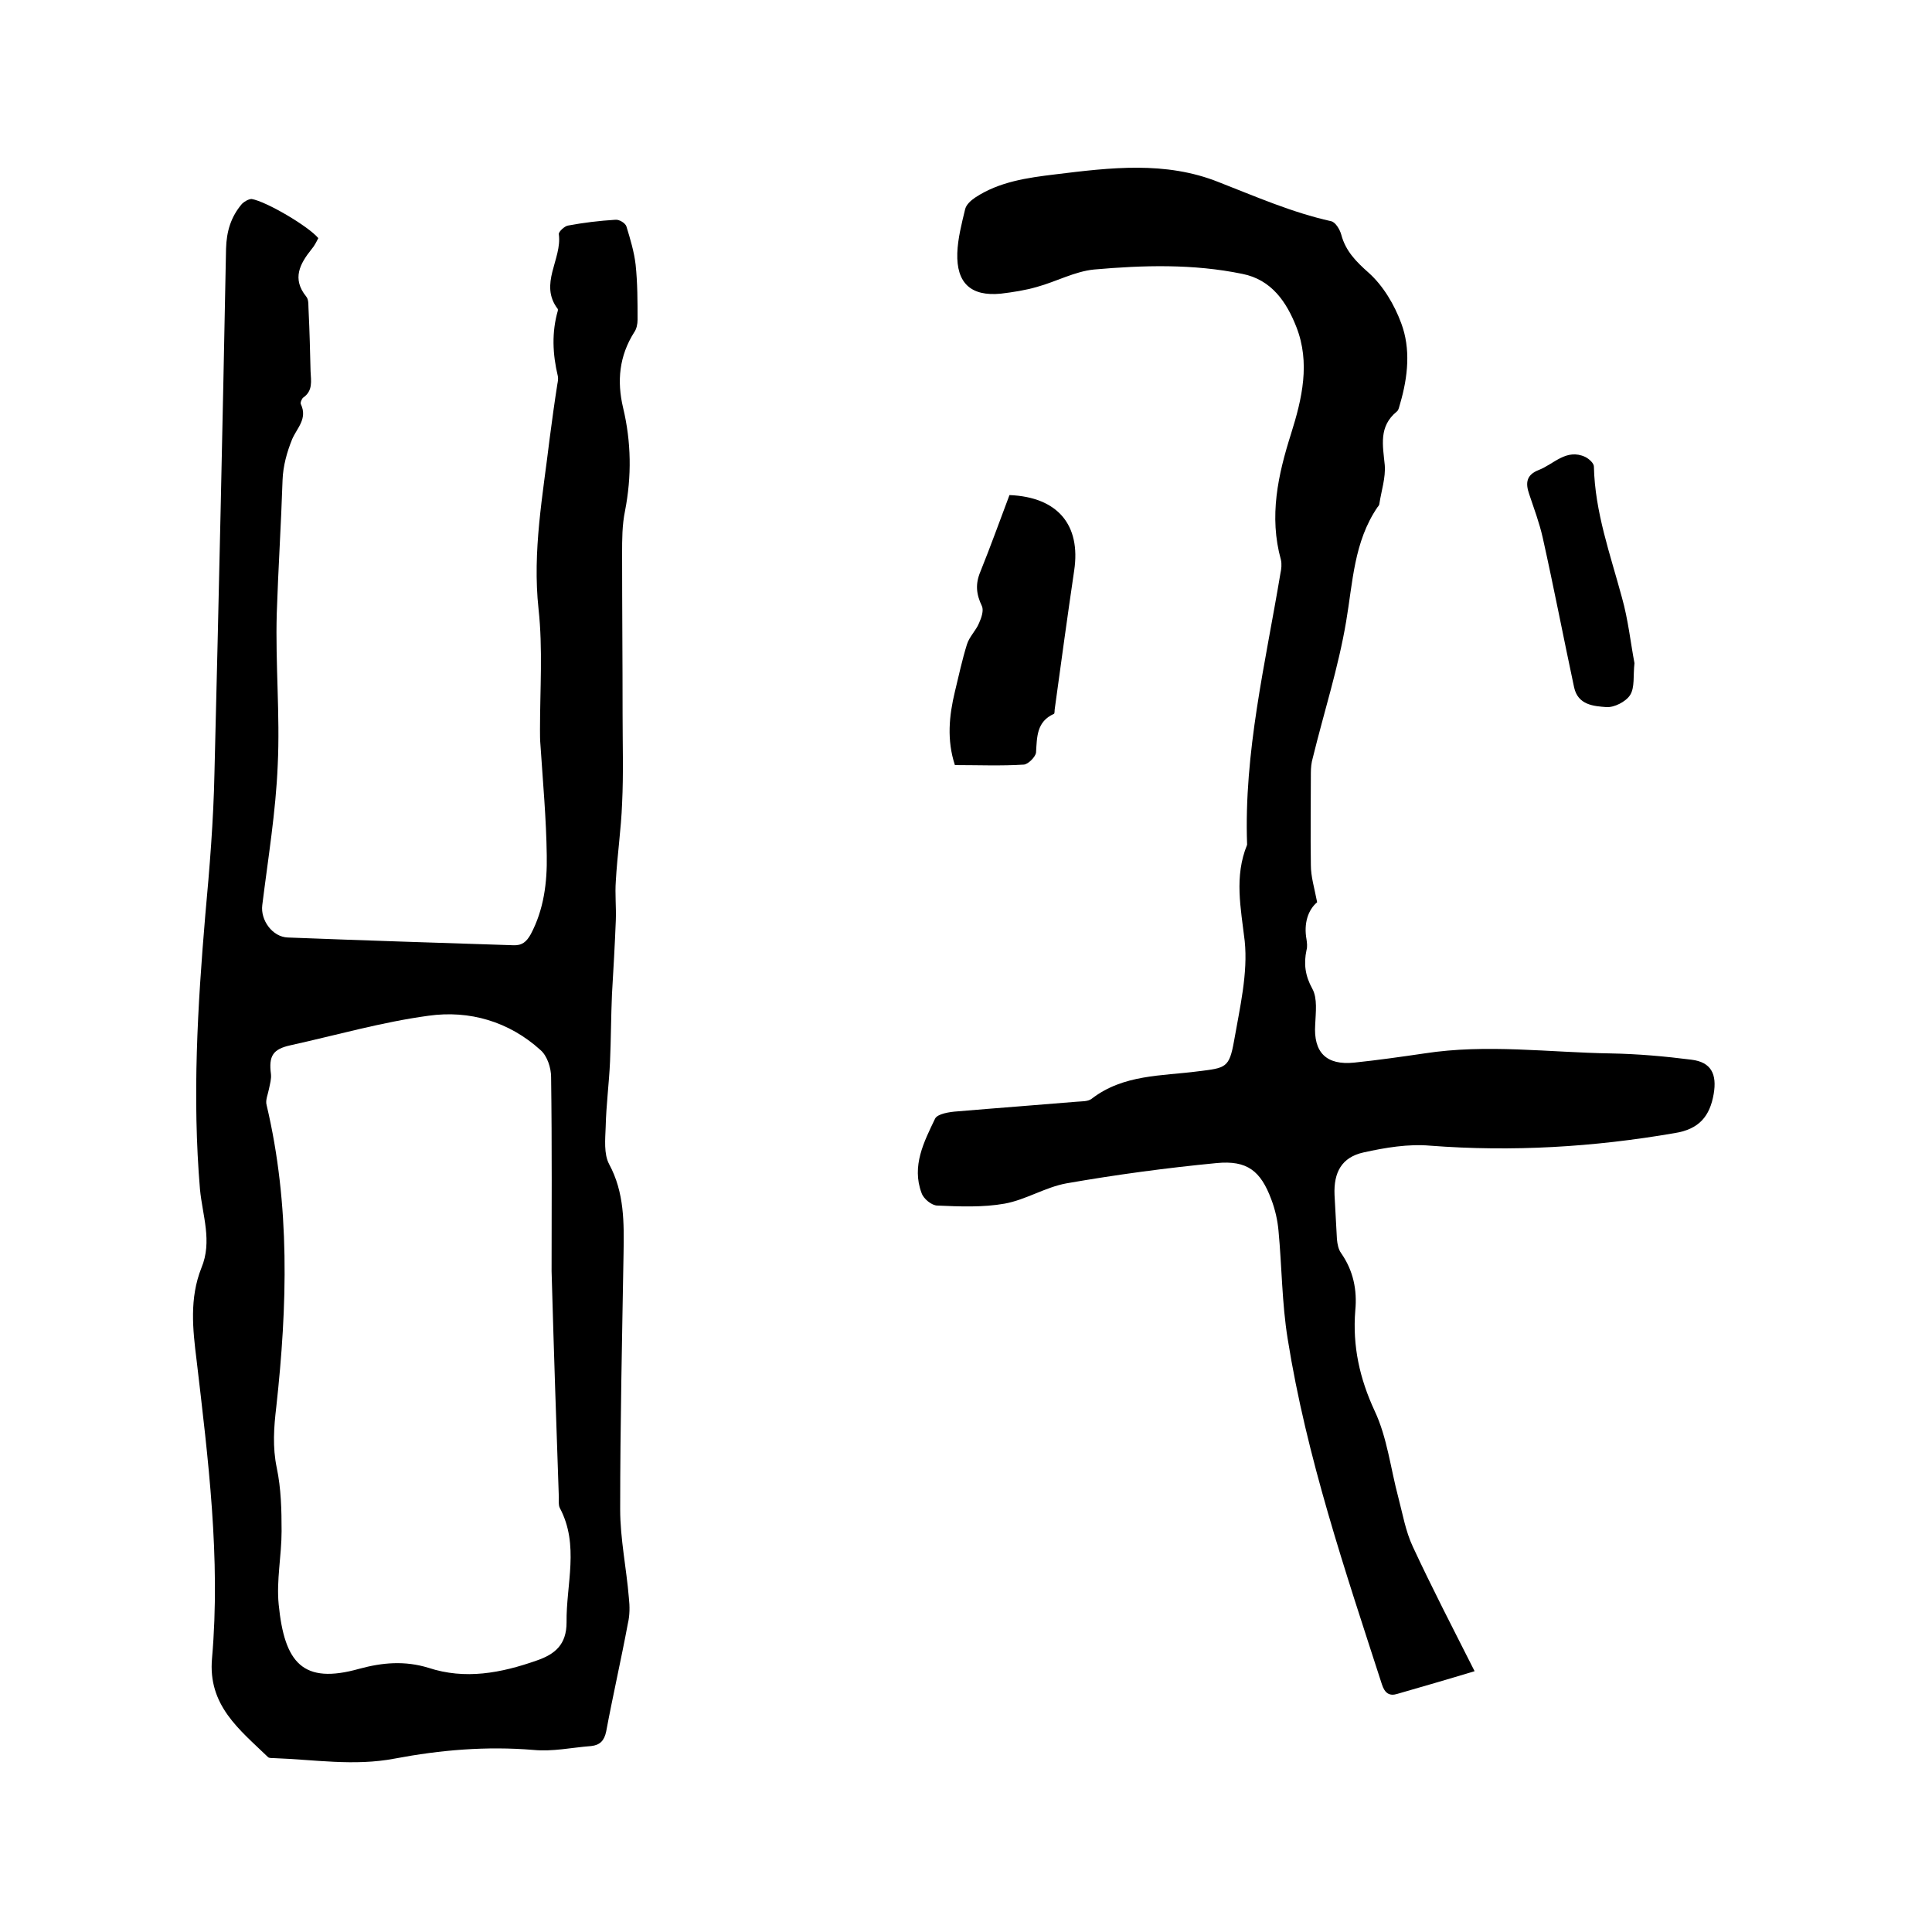
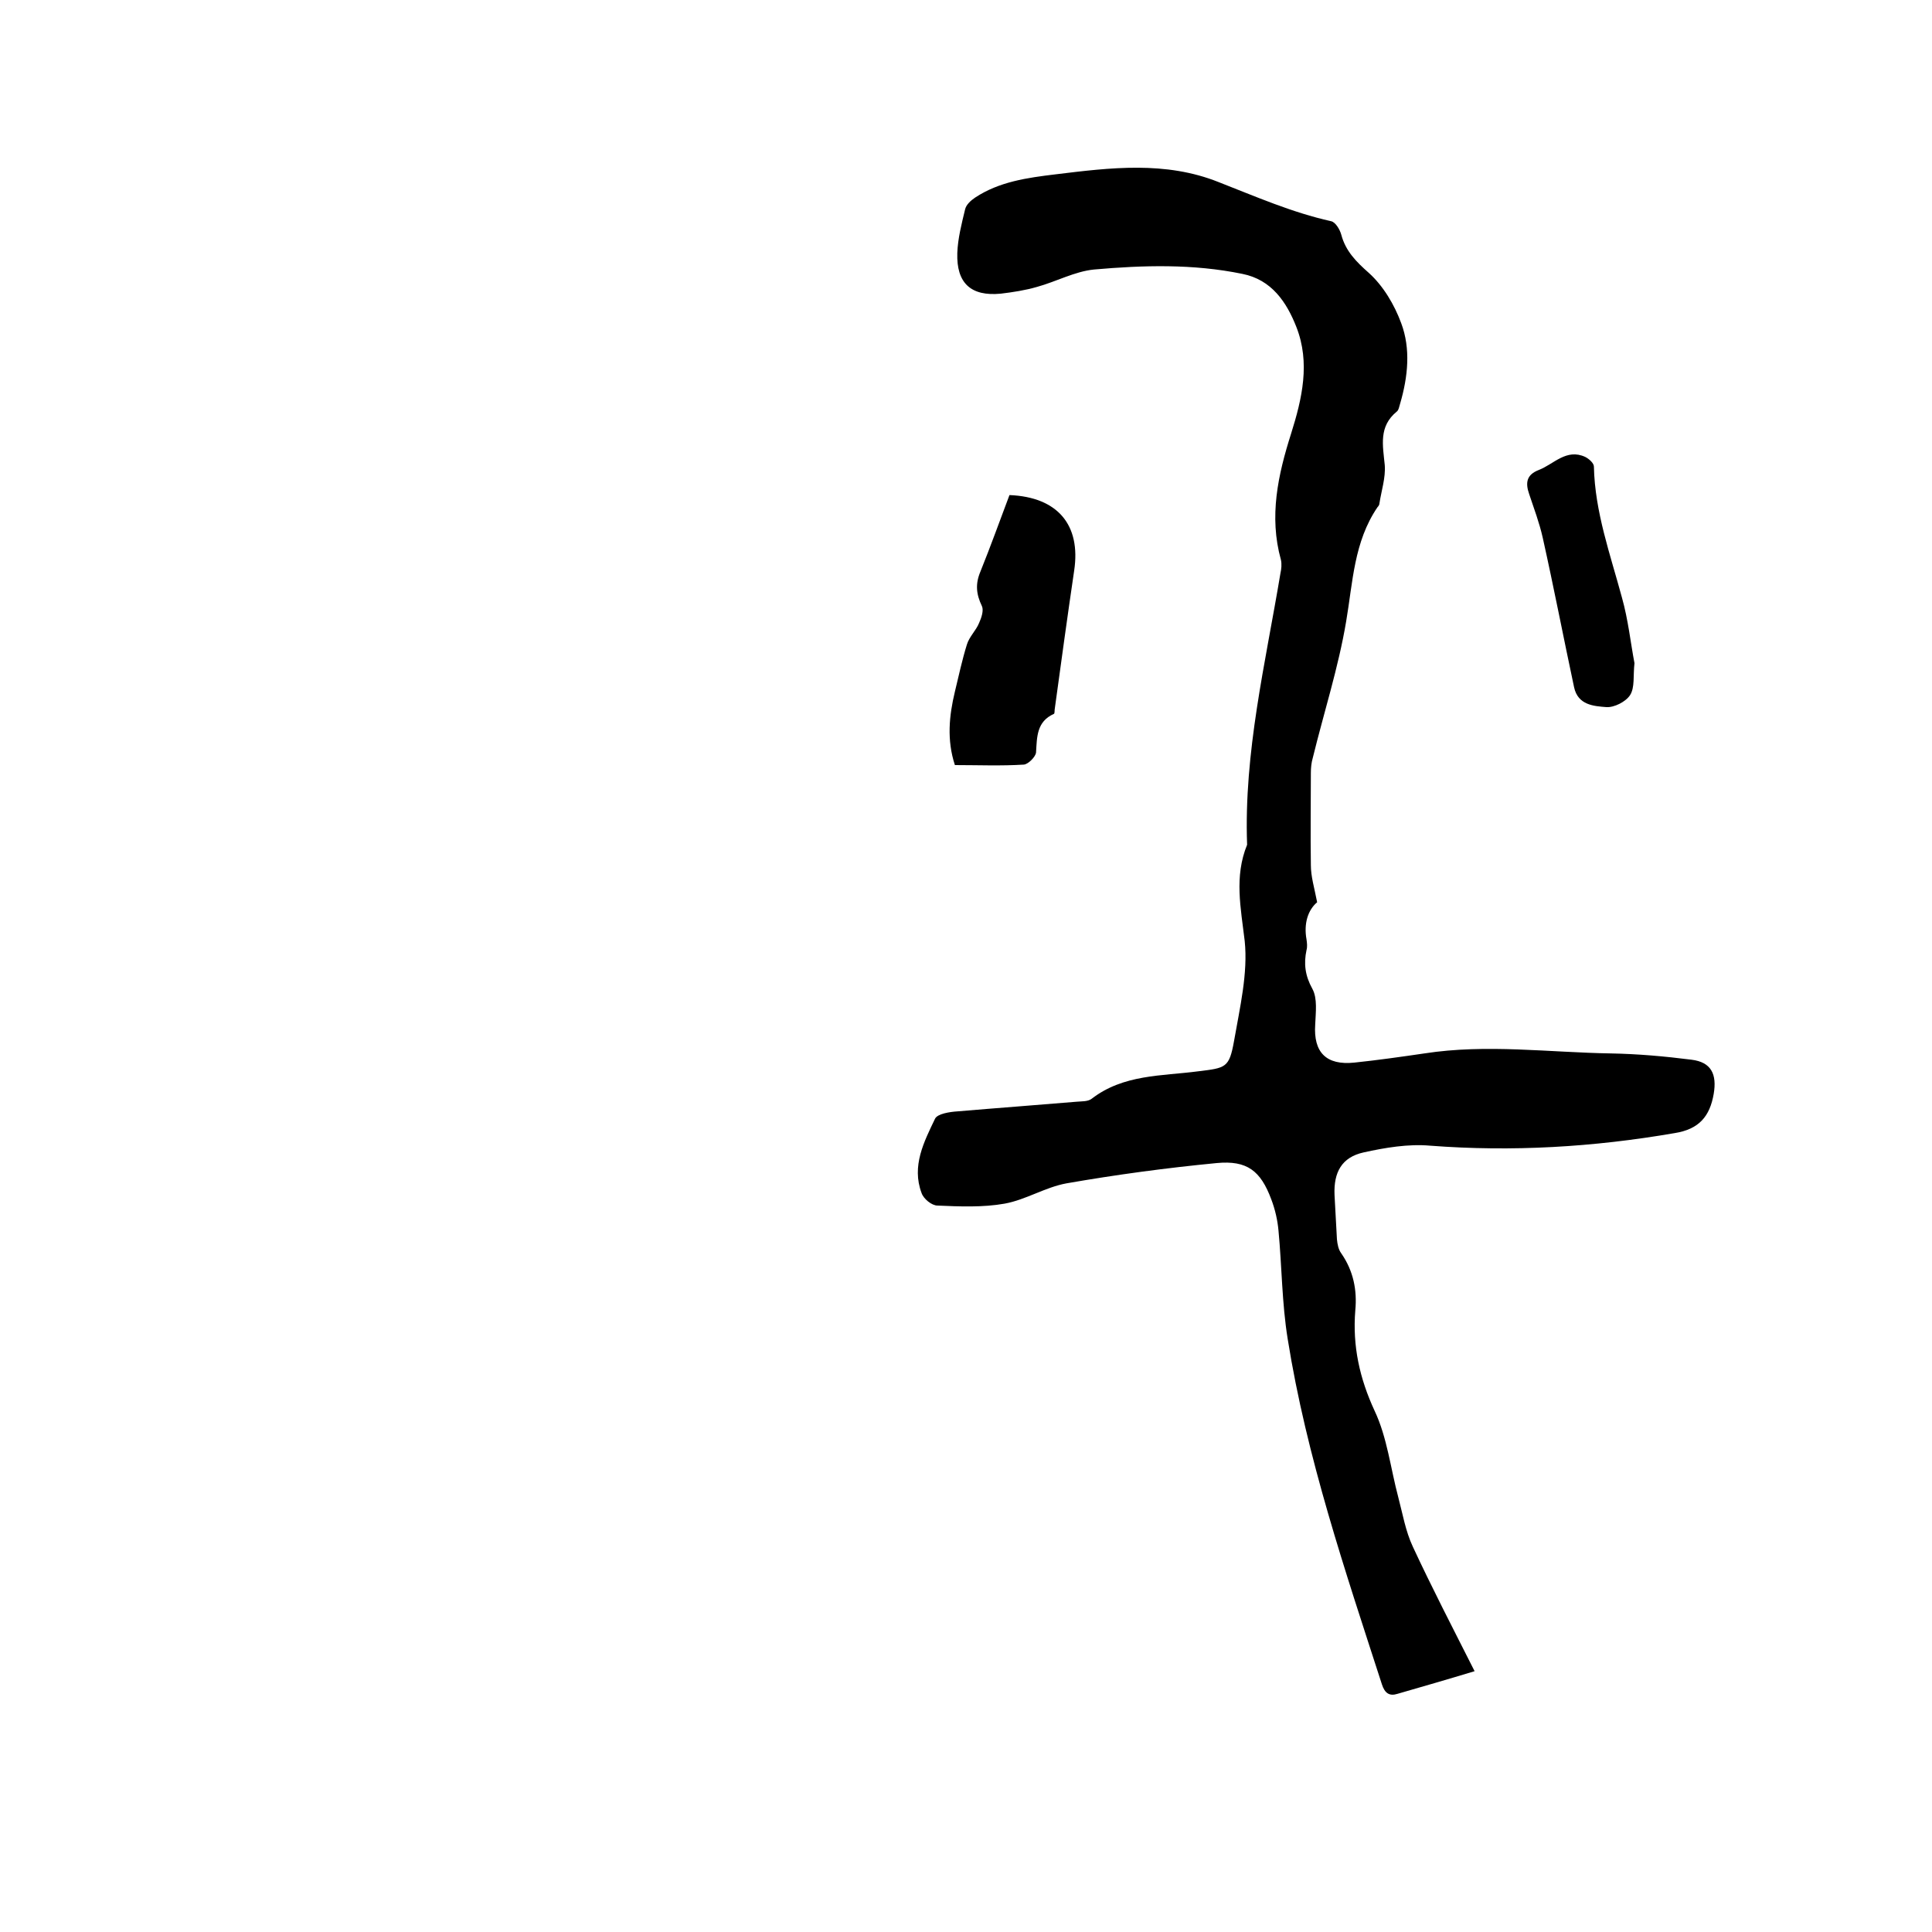
<svg xmlns="http://www.w3.org/2000/svg" enable-background="new 0 0 400 400" viewBox="0 0 400 400">
-   <path d="m65.9 49.3c-.4.8-.8 1.6-1.4 2.3-2.4 3-4.1 6.1-1.1 9.8.6.7.4 2 .5 3.1.2 4.1.3 8.3.4 12.4.1 2 .5 4-1.5 5.4-.3.2-.7 1.1-.5 1.4 1.4 3-.8 4.9-1.8 7.2-1.1 2.7-1.9 5.6-2 8.5-.3 9.2-.9 18.4-1.2 27.6-.3 10.5.7 21 .2 31.4-.4 9.7-2 19.3-3.2 29-.4 3.1 2.1 6.6 5.3 6.7 15.5.6 31.1 1.1 46.6 1.6 1.9.1 2.8-.7 3.7-2.3 2.7-5.1 3.4-10.7 3.3-16.3-.1-7.6-.8-15.2-1.3-22.8-.1-1.1-.1-2.1-.1-3.2 0-8.3.6-16.8-.3-25-1.3-12 .9-23.6 2.3-35.3.5-3.8 1-7.5 1.6-11.3.1-.5.2-1.1.1-1.6-1.1-4.6-1.3-9.1 0-13.6 0-.1 0-.2 0-.3-4-5.2.9-10.3.2-15.5-.1-.5 1.2-1.7 1.9-1.8 3.2-.6 6.5-1 9.8-1.2.8-.1 2.1.7 2.3 1.4.8 2.6 1.6 5.3 1.9 7.9.4 3.8.4 7.6.4 11.4 0 .9-.2 1.9-.7 2.6-3.1 4.9-3.6 10.1-2.3 15.6 1.7 7.1 1.8 14.2.4 21.4-.6 2.9-.6 5.9-.6 8.8 0 11.1.1 22.2.1 33.3 0 6.1.2 12.3-.1 18.4-.2 5.4-1 10.7-1.3 16.1-.2 2.7.1 5.4 0 8.1-.2 5.1-.5 10.3-.8 15.4-.2 4.6-.2 9.3-.4 13.9-.2 4.5-.8 9-.9 13.5-.1 2.6-.4 5.6.7 7.7 3.2 5.9 3.1 12.2 3 18.5-.3 17.7-.7 35.3-.7 53 0 6.1 1.3 12.2 1.8 18.3.2 1.8.2 3.6-.2 5.3-1.4 7.5-3.1 14.9-4.5 22.4-.4 1.9-1.3 2.8-3.1 3-4 .3-8 1.2-12 .8-9.7-.8-19.2 0-28.7 1.8-8.4 1.6-16.6.2-25-.1-.4 0-1 0-1.2-.2-5.9-5.7-12.5-10.7-11.6-20.5 1.8-20.7-.8-41.2-3.2-61.7-.8-6.4-1.5-12.8 1-19.1 2.3-5.5.2-10.9-.3-16.3-1.6-19-.5-37.8 1.1-56.7.9-9.8 1.7-19.6 1.9-29.4.9-36.2 1.7-72.4 2.4-108.6.1-3.6 1-6.6 3.3-9.3.5-.5 1.4-1 2-1 3 .5 11.7 5.6 13.8 8.1zm48.3 213.9c0-11.2.1-25.7-.1-40.2 0-1.9-.8-4.4-2.2-5.6-6.5-5.9-14.7-8.3-23.2-7.1-9.6 1.3-19 4-28.5 6.1-3.7.8-4.6 2.2-4.1 6 .1 1-.2 2-.4 3-.2 1.1-.8 2.4-.5 3.4 4.9 20.7 4.3 41.6 2 62.5-.5 4.2-.8 8.3.1 12.6s1 8.7 1 13.1c0 5.1-1.1 10.2-.6 15.2 1.2 12.1 5 16.6 16.7 13.3 4.8-1.3 9.4-1.7 14.3-.2 7.6 2.5 15 1.1 22.4-1.5 3.8-1.3 6.2-3.3 6.2-7.9-.1-7.9 2.7-16-1.4-23.7-.3-.6-.2-1.5-.2-2.2-.5-14.5-1-29-1.5-46.8z" />
  <path d="m272.7 186.8c-1.9 1.6-2.8 4.4-2.2 7.7.1.7.2 1.5 0 2.2-.6 2.8-.3 5.3 1.2 8 1.1 2 .7 4.9.6 7.4-.4 5.8 2.3 8.5 8.1 7.9 4.8-.5 9.7-1.2 14.5-1.9 12.9-2 25.8-.2 38.6 0 5.6.1 11.2.6 16.7 1.3 4.1.5 5.3 3 4.6 7.1-.8 4.6-3 7.3-8.1 8.1-16.8 2.9-33.6 3.9-50.6 2.6-4.5-.4-9.3.4-13.8 1.4s-6.2 4.1-6 8.8c.2 3.1.3 6.1.5 9.2.1 1 .3 2.1.9 2.9 2.5 3.6 3.3 7.6 2.9 11.8-.6 7.4.9 14.1 4 20.8 2.6 5.5 3.3 11.9 4.9 17.9.9 3.4 1.5 7 3 10.2 3.9 8.4 8.2 16.7 12.8 25.8-5.6 1.7-10.8 3.2-16 4.7-1.6.5-2.6-.1-3.2-2-7.6-23.5-15.6-47-19.5-71.5-1.2-7.4-1.2-15-1.9-22.4-.2-2.2-.7-4.4-1.5-6.5-2.2-5.9-5-8.1-11.3-7.5-10.4 1-20.8 2.4-31.1 4.2-4.4.8-8.4 3.4-12.8 4.2-4.5.8-9.3.6-13.9.4-1.2 0-2.9-1.4-3.3-2.6-2.1-5.6.5-10.6 2.8-15.4.5-1 3-1.4 4.6-1.5 8.2-.7 16.4-1.3 24.7-2 1-.1 2.3 0 3.1-.6 6.6-5.1 14.5-4.7 22.1-5.7 5.7-.7 6.4-.7 7.4-6.3 1.2-6.9 2.9-14 2.2-20.7-.8-6.8-2.2-13.3.5-19.9-.7-19.1 3.8-37.6 6.9-56.2.2-.9.3-1.9.1-2.8-2.5-9-.6-17.6 2.1-26.1 2.3-7.3 4-14.7 1.1-22.1-2-5.1-5.1-9.8-11.2-11-10.2-2.1-20.5-1.8-30.7-.9-4 .4-7.8 2.5-11.8 3.6-2.4.7-5 1.1-7.5 1.4-6.2.6-9.2-2.2-9-8.4.1-3 .9-6.1 1.6-9 .2-1 1.2-1.9 2.1-2.5 5-3.3 10.8-4.1 16.6-4.8 11.4-1.4 22.8-2.8 33.8 1.6 7.7 3 15.2 6.3 23.3 8.1.9.2 1.8 1.7 2.1 2.8.9 3.4 3.1 5.6 5.7 7.9 3 2.7 5.3 6.6 6.7 10.4 2 5.3 1.4 11.1-.2 16.6-.2.6-.3 1.4-.7 1.7-3.8 3.1-2.9 7-2.5 11.1.2 2.6-.7 5.3-1.1 7.9 0 .3-.2.6-.4.8-4.9 7.2-5.1 15.5-6.5 23.7-1.6 9.5-4.6 18.8-6.9 28.2-.3 1-.4 2.1-.4 3.1 0 6.4-.1 12.7 0 19.1 0 2.4.7 4.6 1.3 7.7z" />
  <path d="m209 102.5c10 .4 14.8 6.2 13.4 15.6-1.4 9.5-2.7 19-4 28.5-.1.4 0 1.1-.2 1.2-3.6 1.6-3.5 4.8-3.7 8-.1.9-1.6 2.4-2.5 2.5-4.7.3-9.5.1-14.3.1-1.7-5.2-1.2-10.2 0-15.2.8-3.3 1.5-6.6 2.5-9.8.5-1.6 1.9-2.9 2.5-4.4.5-1.1 1-2.6.6-3.5-1.2-2.5-1.4-4.6-.3-7.2 2.1-5.2 4-10.5 6-15.8z" />
  <path d="m338.4 137.3c-.3 2.6.1 5-.9 6.6-.9 1.4-3.3 2.6-4.9 2.5-2.6-.2-5.9-.4-6.7-4.1-2.2-10.3-4.2-20.7-6.5-31-.7-3.1-1.8-6-2.8-9-.8-2.3-.6-4 2-5 3.1-1.2 5.7-4.5 9.6-2.7.8.4 1.8 1.3 1.8 2 .2 9.4 3.4 18.2 5.8 27.1 1.3 4.6 1.8 9.4 2.6 13.6z" />
</svg>